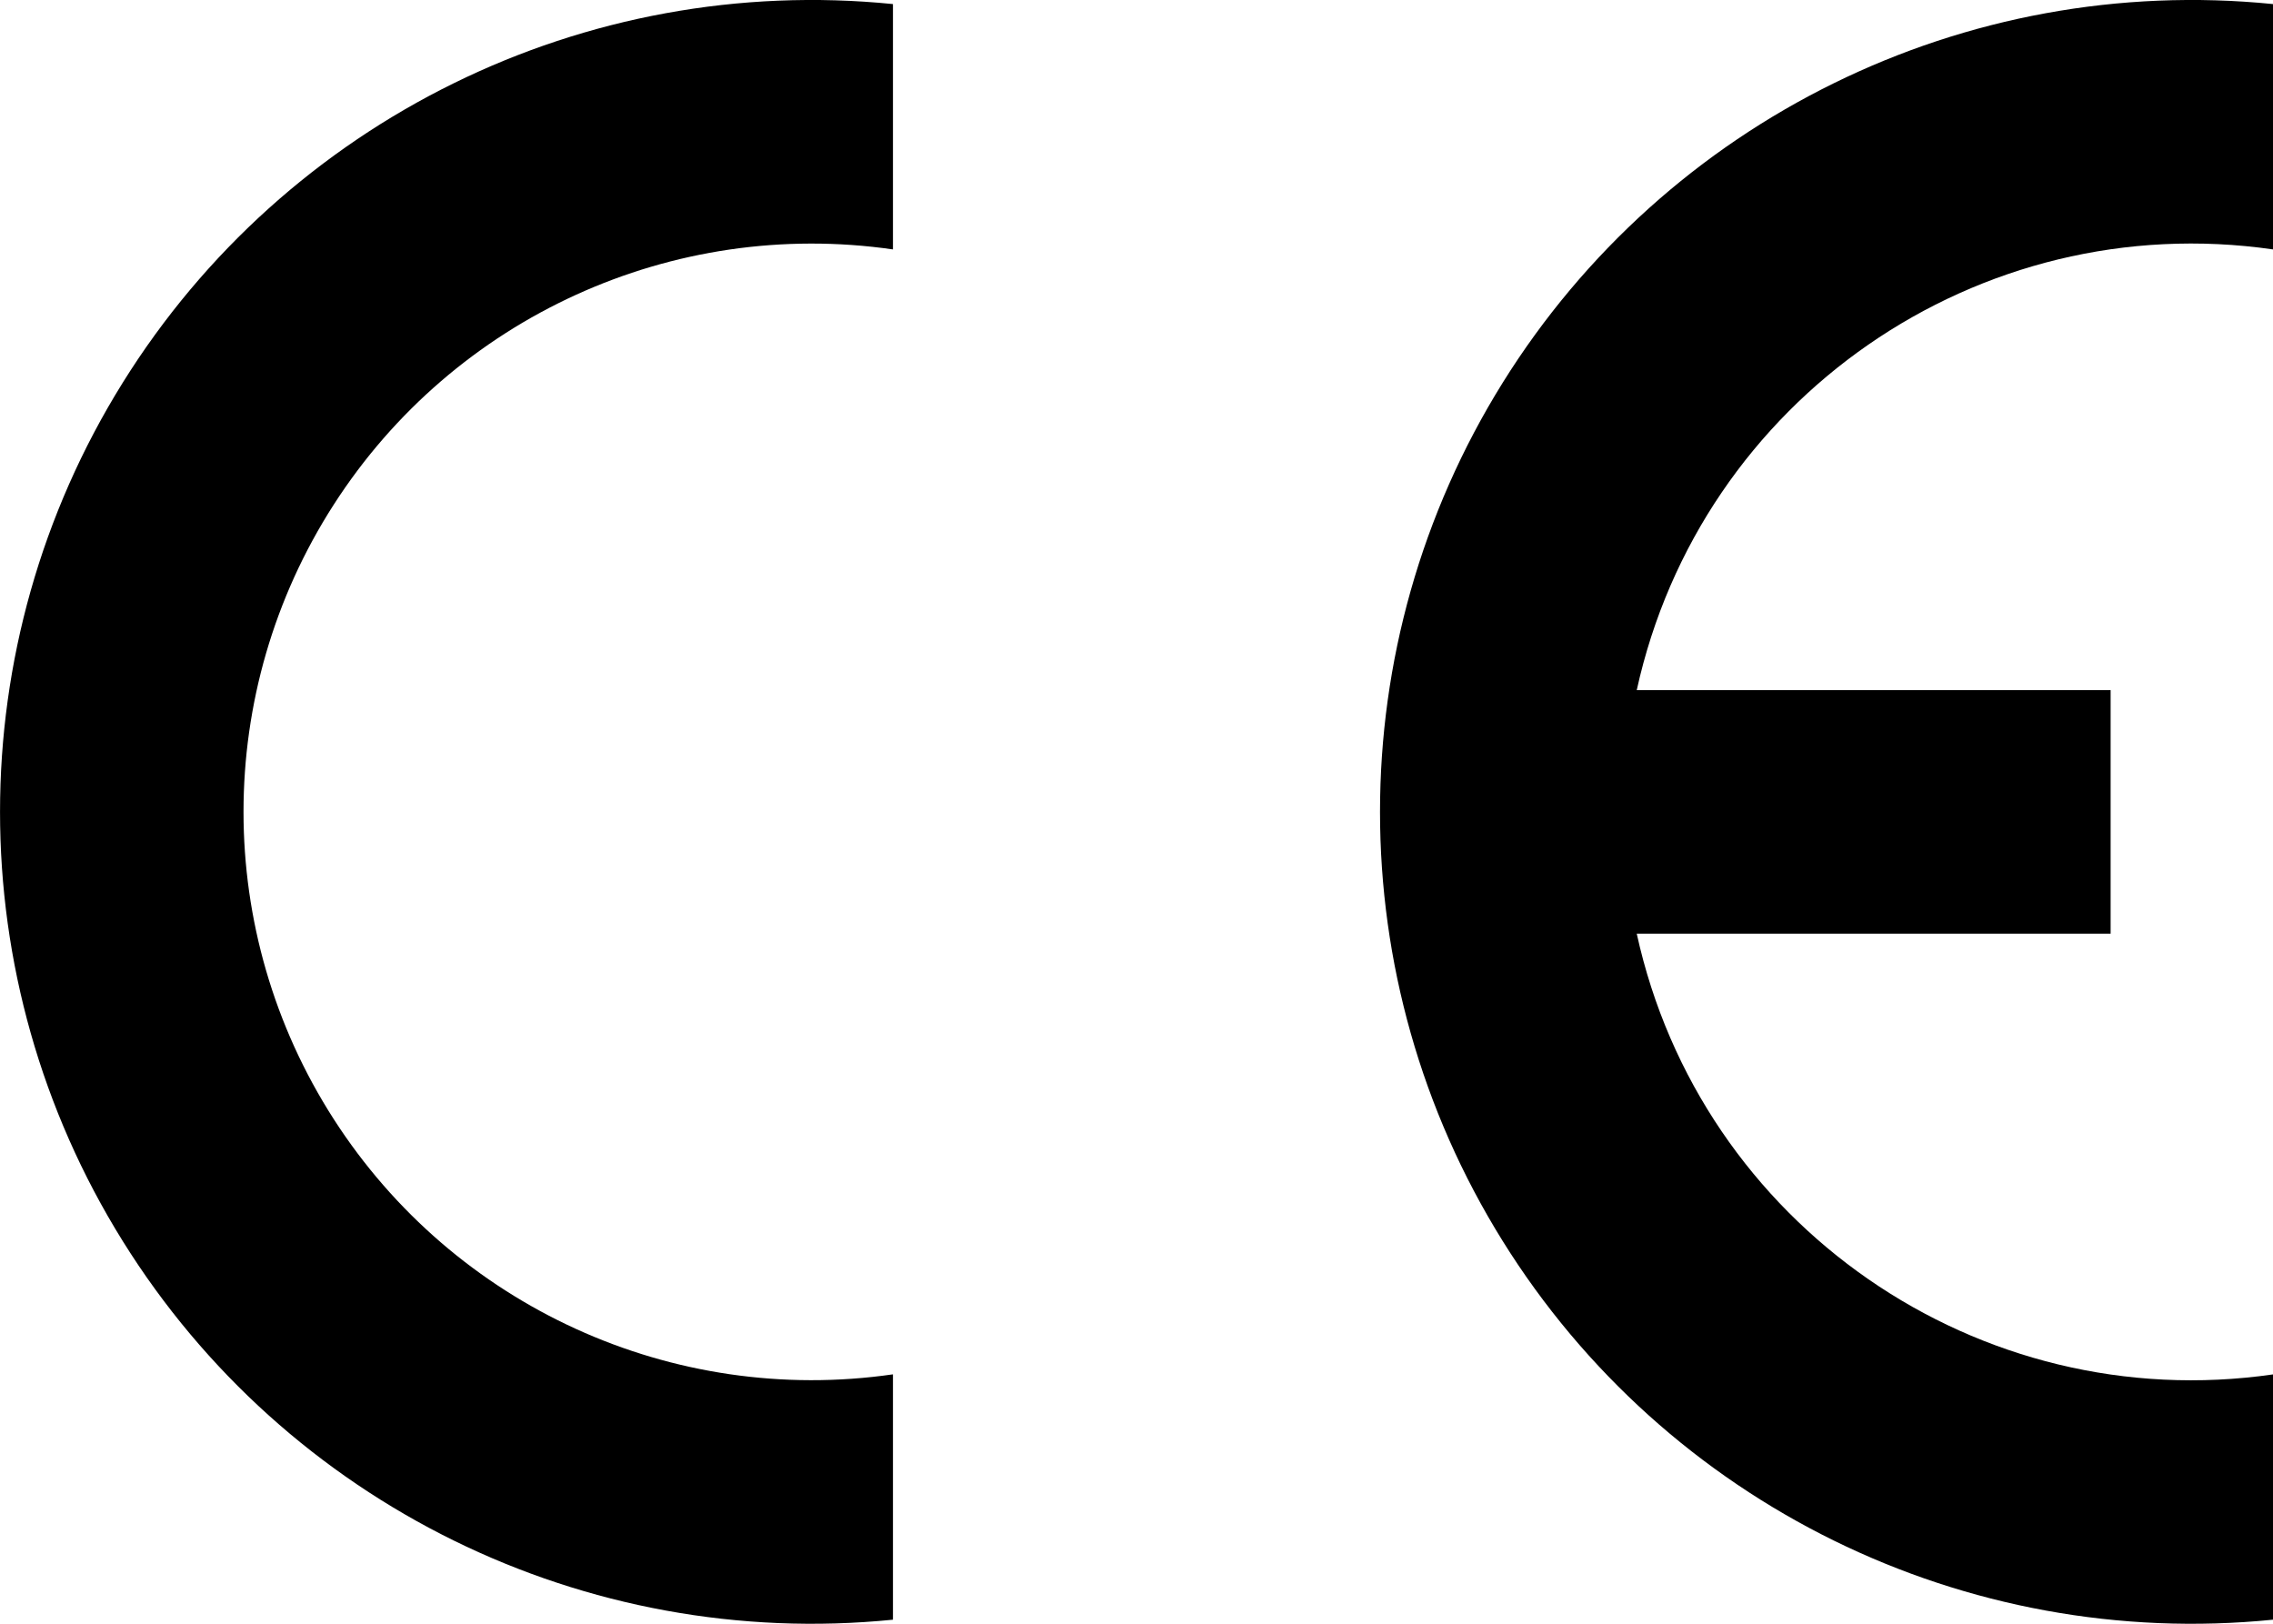
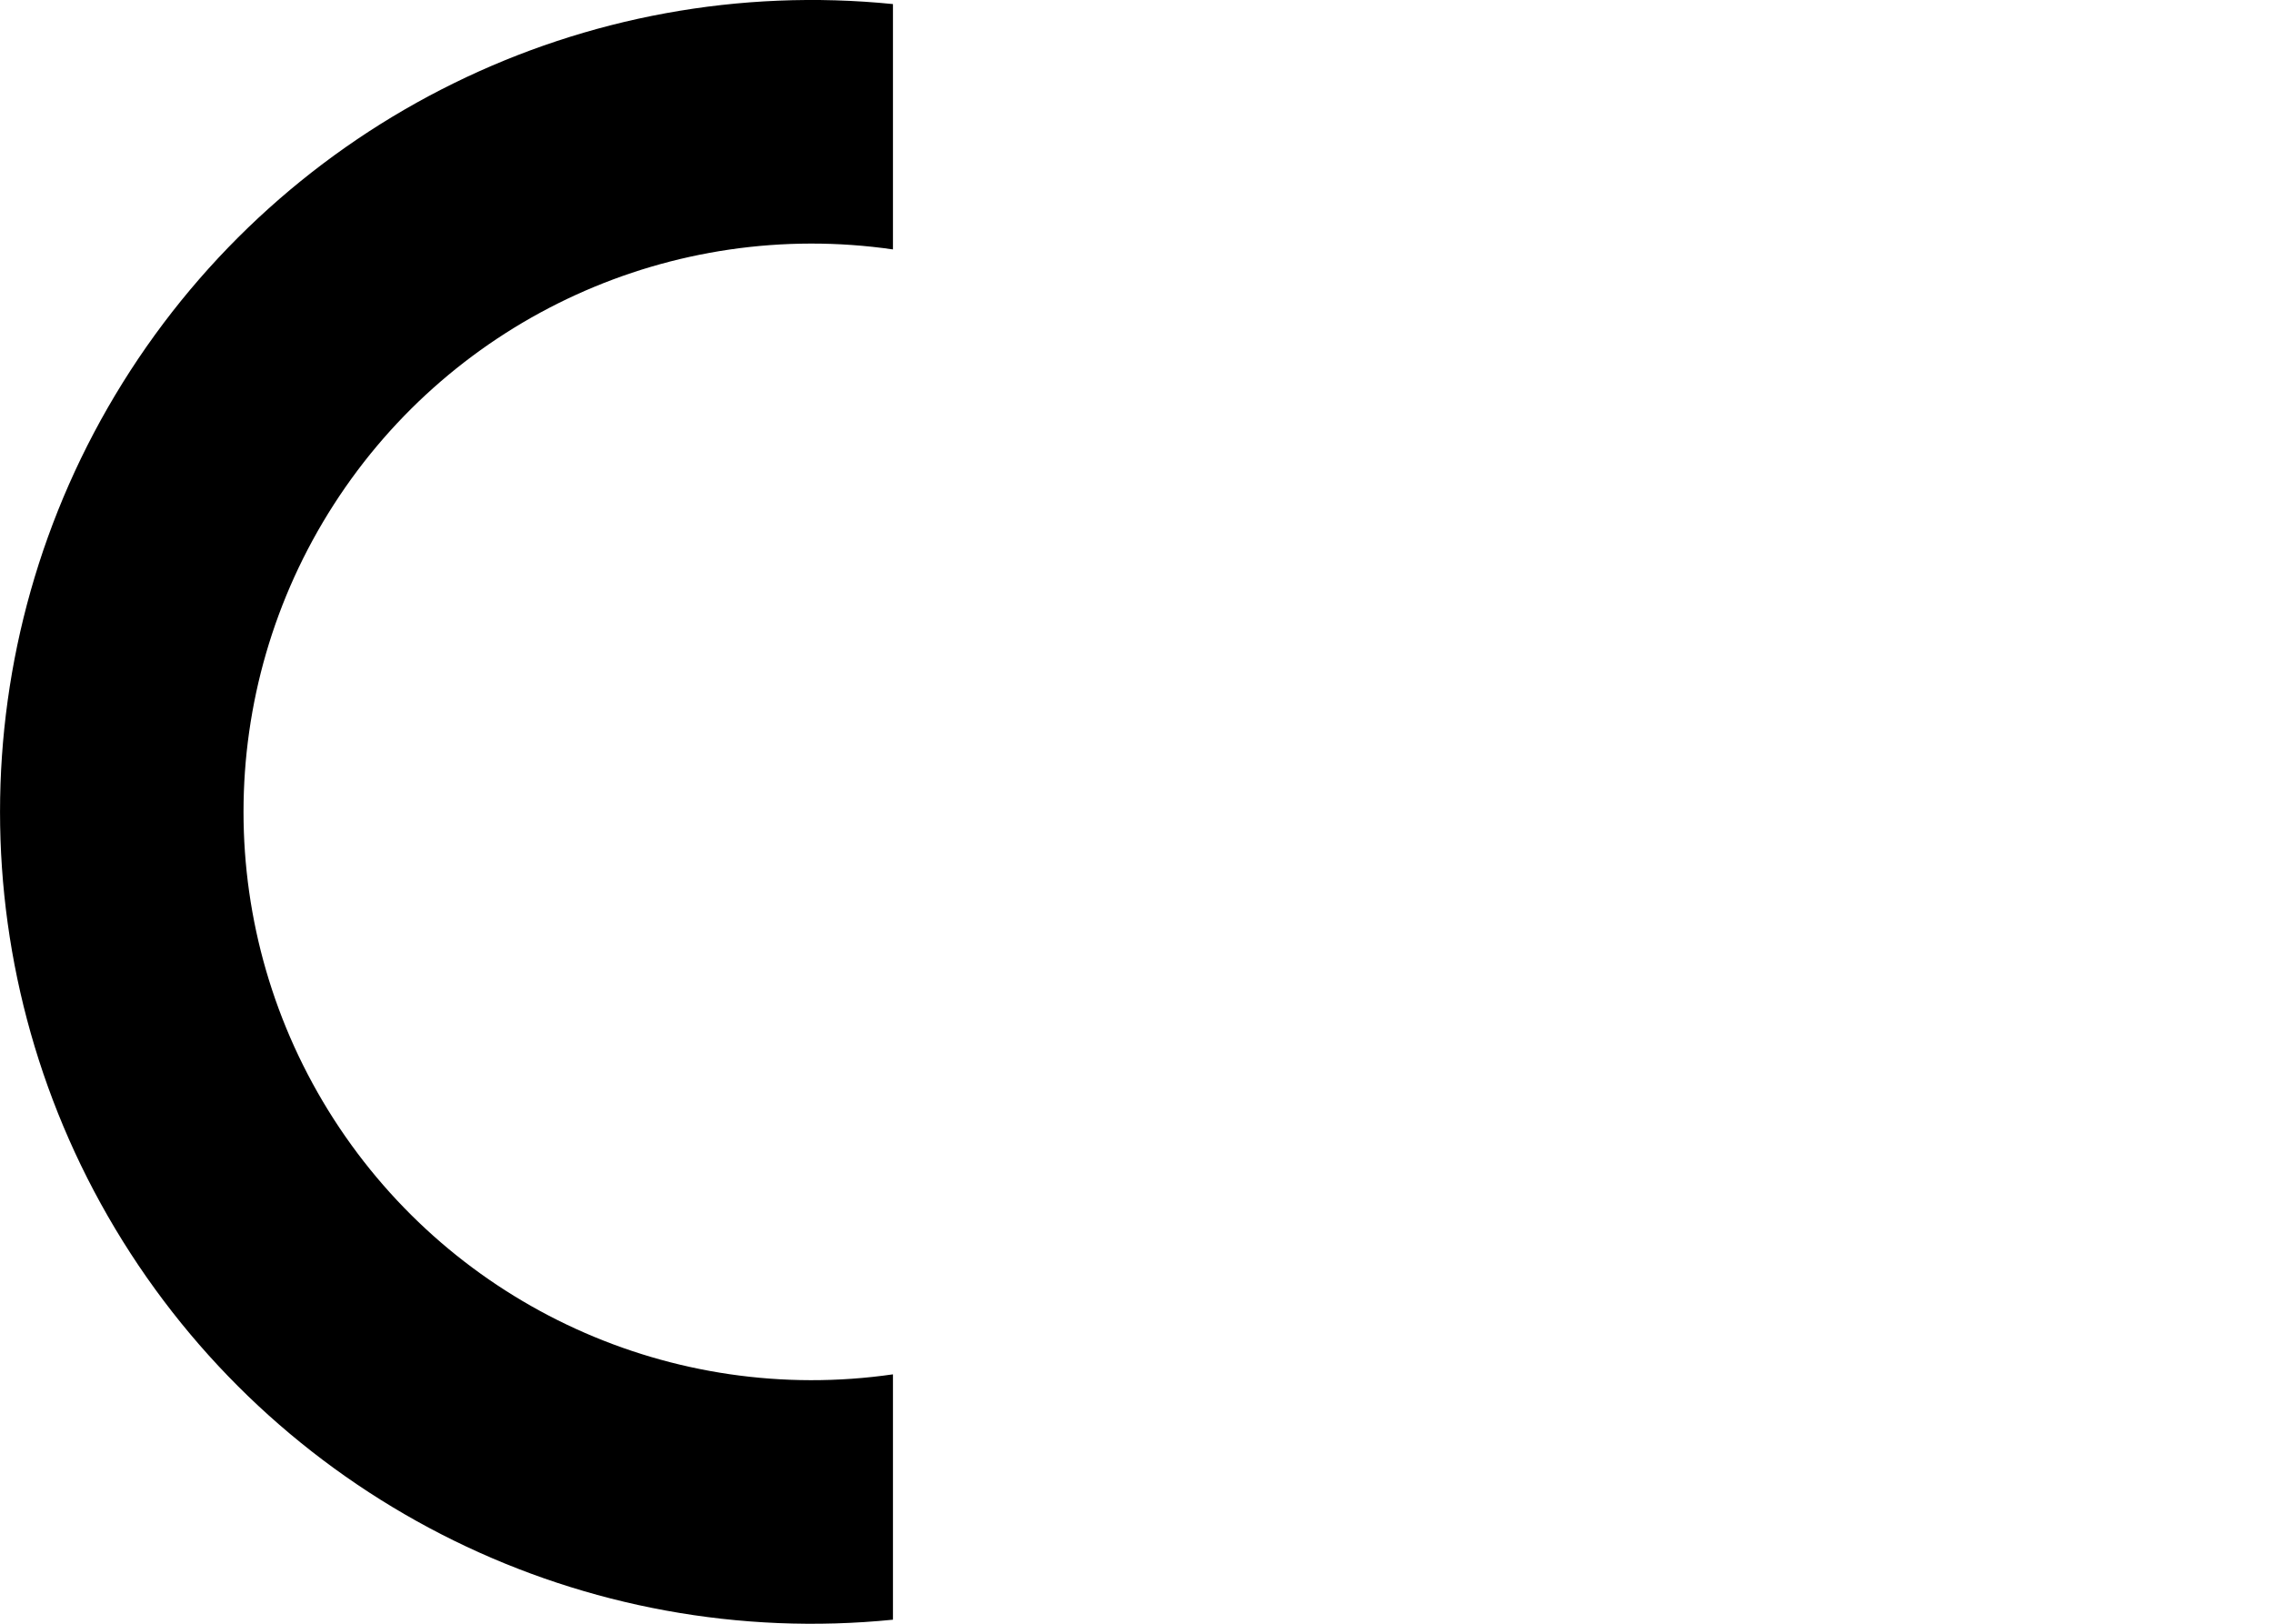
<svg xmlns="http://www.w3.org/2000/svg" viewBox="0 0 357.64 255.47">
-   <path d="M140.5,254.82v-38.6c-34.66,5-69.04-10.69-87.98-40.14-18.94-29.45-18.94-67.25,0-96.7,18.94-29.46,53.32-45.14,87.98-40.14V.64h0C92.05-4.23,45.05,18.88,19.31,60.21c-25.74,41.33-25.74,93.71,0,135.04,25.74,41.34,72.74,64.44,121.2,59.57h0" style="fill:currentColor; stroke-width:0;" />
-   <path d="M357.64,254.82c-48.45,4.87-95.45-18.23-121.2-59.57-25.74-41.33-25.74-93.71,0-135.04C262.19,18.88,309.19-4.23,357.64.64v38.6c-46.38-6.7-90.06,23.56-100.11,69.34h74.56v38.31h-74.56c10.04,45.78,53.72,76.04,100.11,69.34v38.6" style="fill:currentColor; stroke-width:0;" />
+   <path d="M140.5,254.82v-38.6c-34.66,5-69.04-10.69-87.98-40.14-18.94-29.45-18.94-67.25,0-96.7,18.94-29.46,53.32-45.14,87.98-40.14V.64C92.05-4.23,45.05,18.88,19.31,60.21c-25.74,41.33-25.74,93.71,0,135.04,25.74,41.34,72.74,64.44,121.2,59.57h0" style="fill:currentColor; stroke-width:0;" />
</svg>